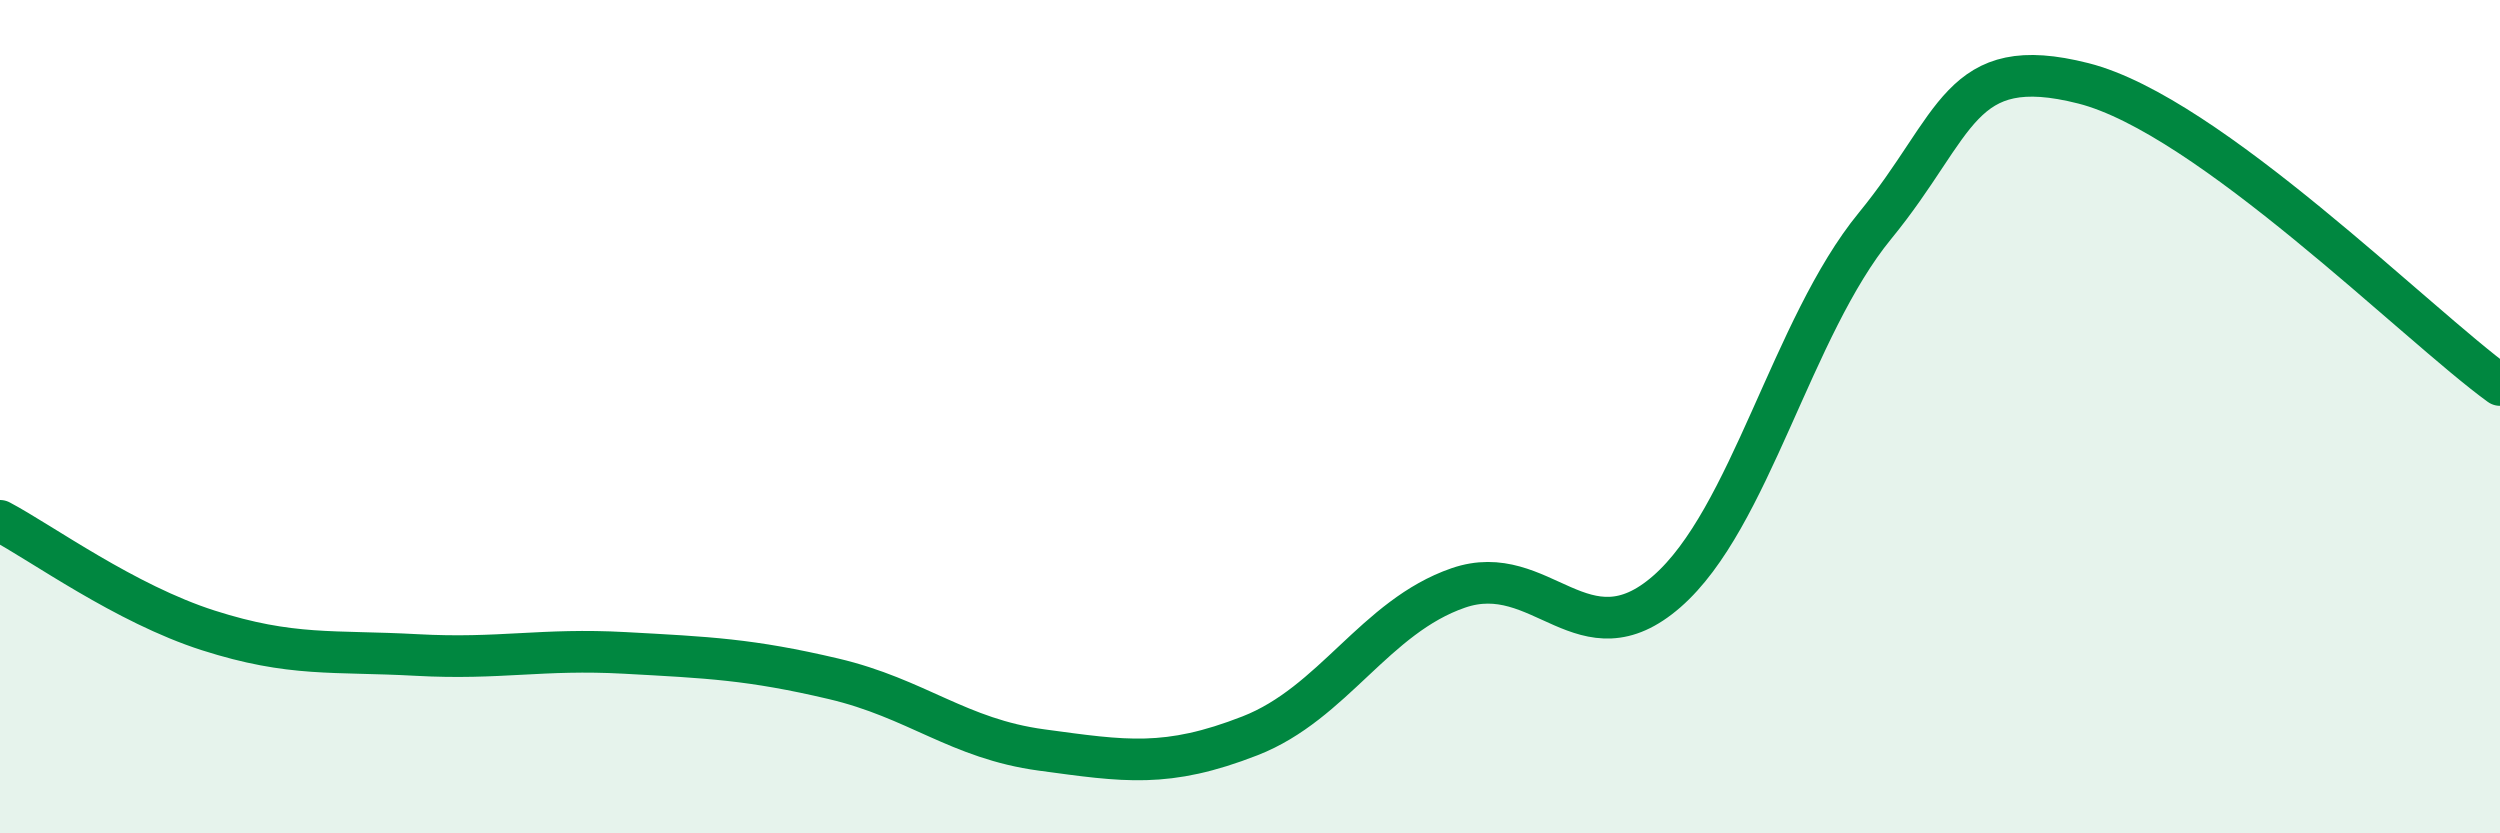
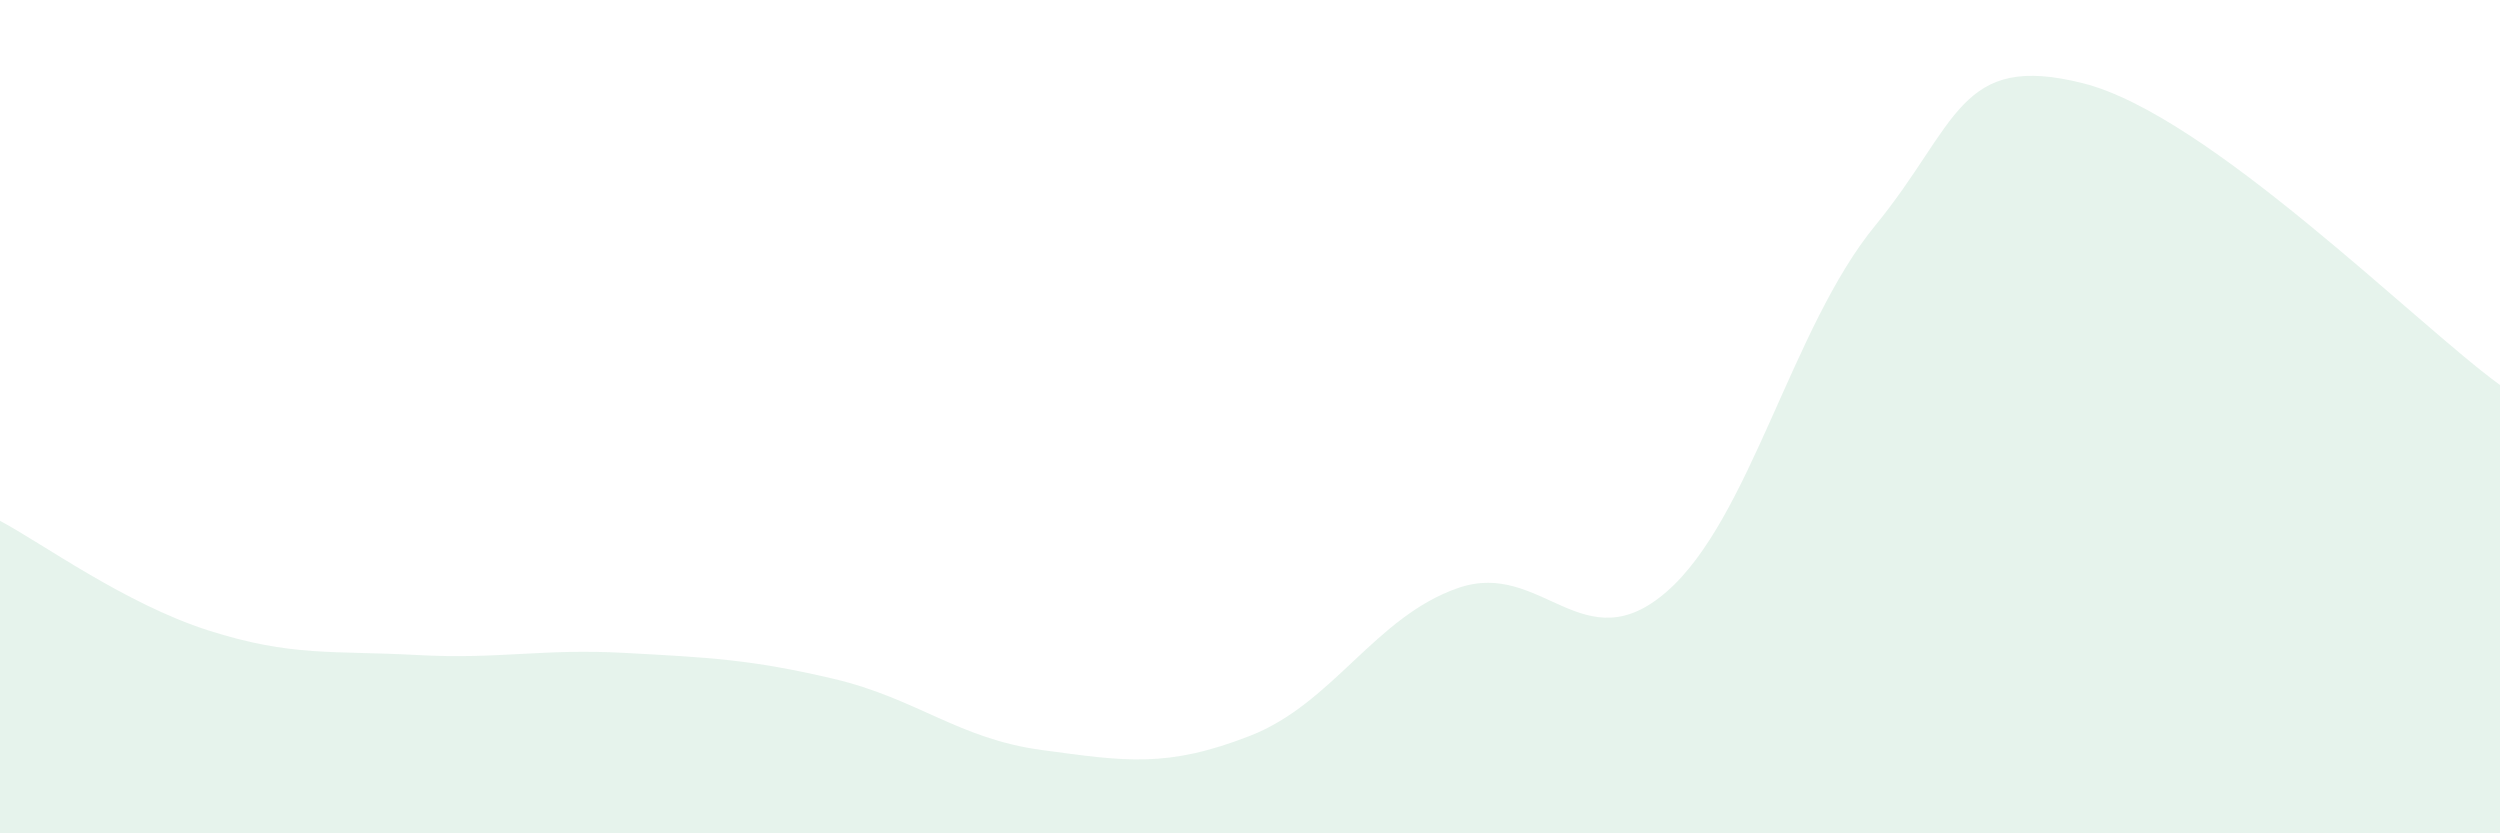
<svg xmlns="http://www.w3.org/2000/svg" width="60" height="20" viewBox="0 0 60 20">
  <path d="M 0,12.5 C 1,13.03 3,14.49 5,15.13 C 7,15.77 8,15.61 10,15.72 C 12,15.83 13,15.56 15,15.67 C 17,15.78 18,15.82 20,16.29 C 22,16.76 23,17.73 25,18 C 27,18.27 28,18.44 30,17.66 C 32,16.88 33,14.8 35,14.11 C 37,13.42 38,15.94 40,14.2 C 42,12.46 43,7.86 45,5.42 C 47,2.98 47,1.24 50,2 C 53,2.76 58,7.79 60,9.24L60 20L0 20Z" fill="#008740" opacity="0.1" stroke-linecap="round" stroke-linejoin="round" />
-   <path d="M 0,12.5 C 1,13.03 3,14.49 5,15.13 C 7,15.77 8,15.61 10,15.72 C 12,15.83 13,15.56 15,15.67 C 17,15.78 18,15.82 20,16.29 C 22,16.76 23,17.73 25,18 C 27,18.27 28,18.44 30,17.66 C 32,16.88 33,14.8 35,14.11 C 37,13.42 38,15.94 40,14.2 C 42,12.46 43,7.86 45,5.42 C 47,2.98 47,1.24 50,2 C 53,2.76 58,7.79 60,9.24" stroke="#008740" stroke-width="1" fill="none" stroke-linecap="round" stroke-linejoin="round" />
</svg>